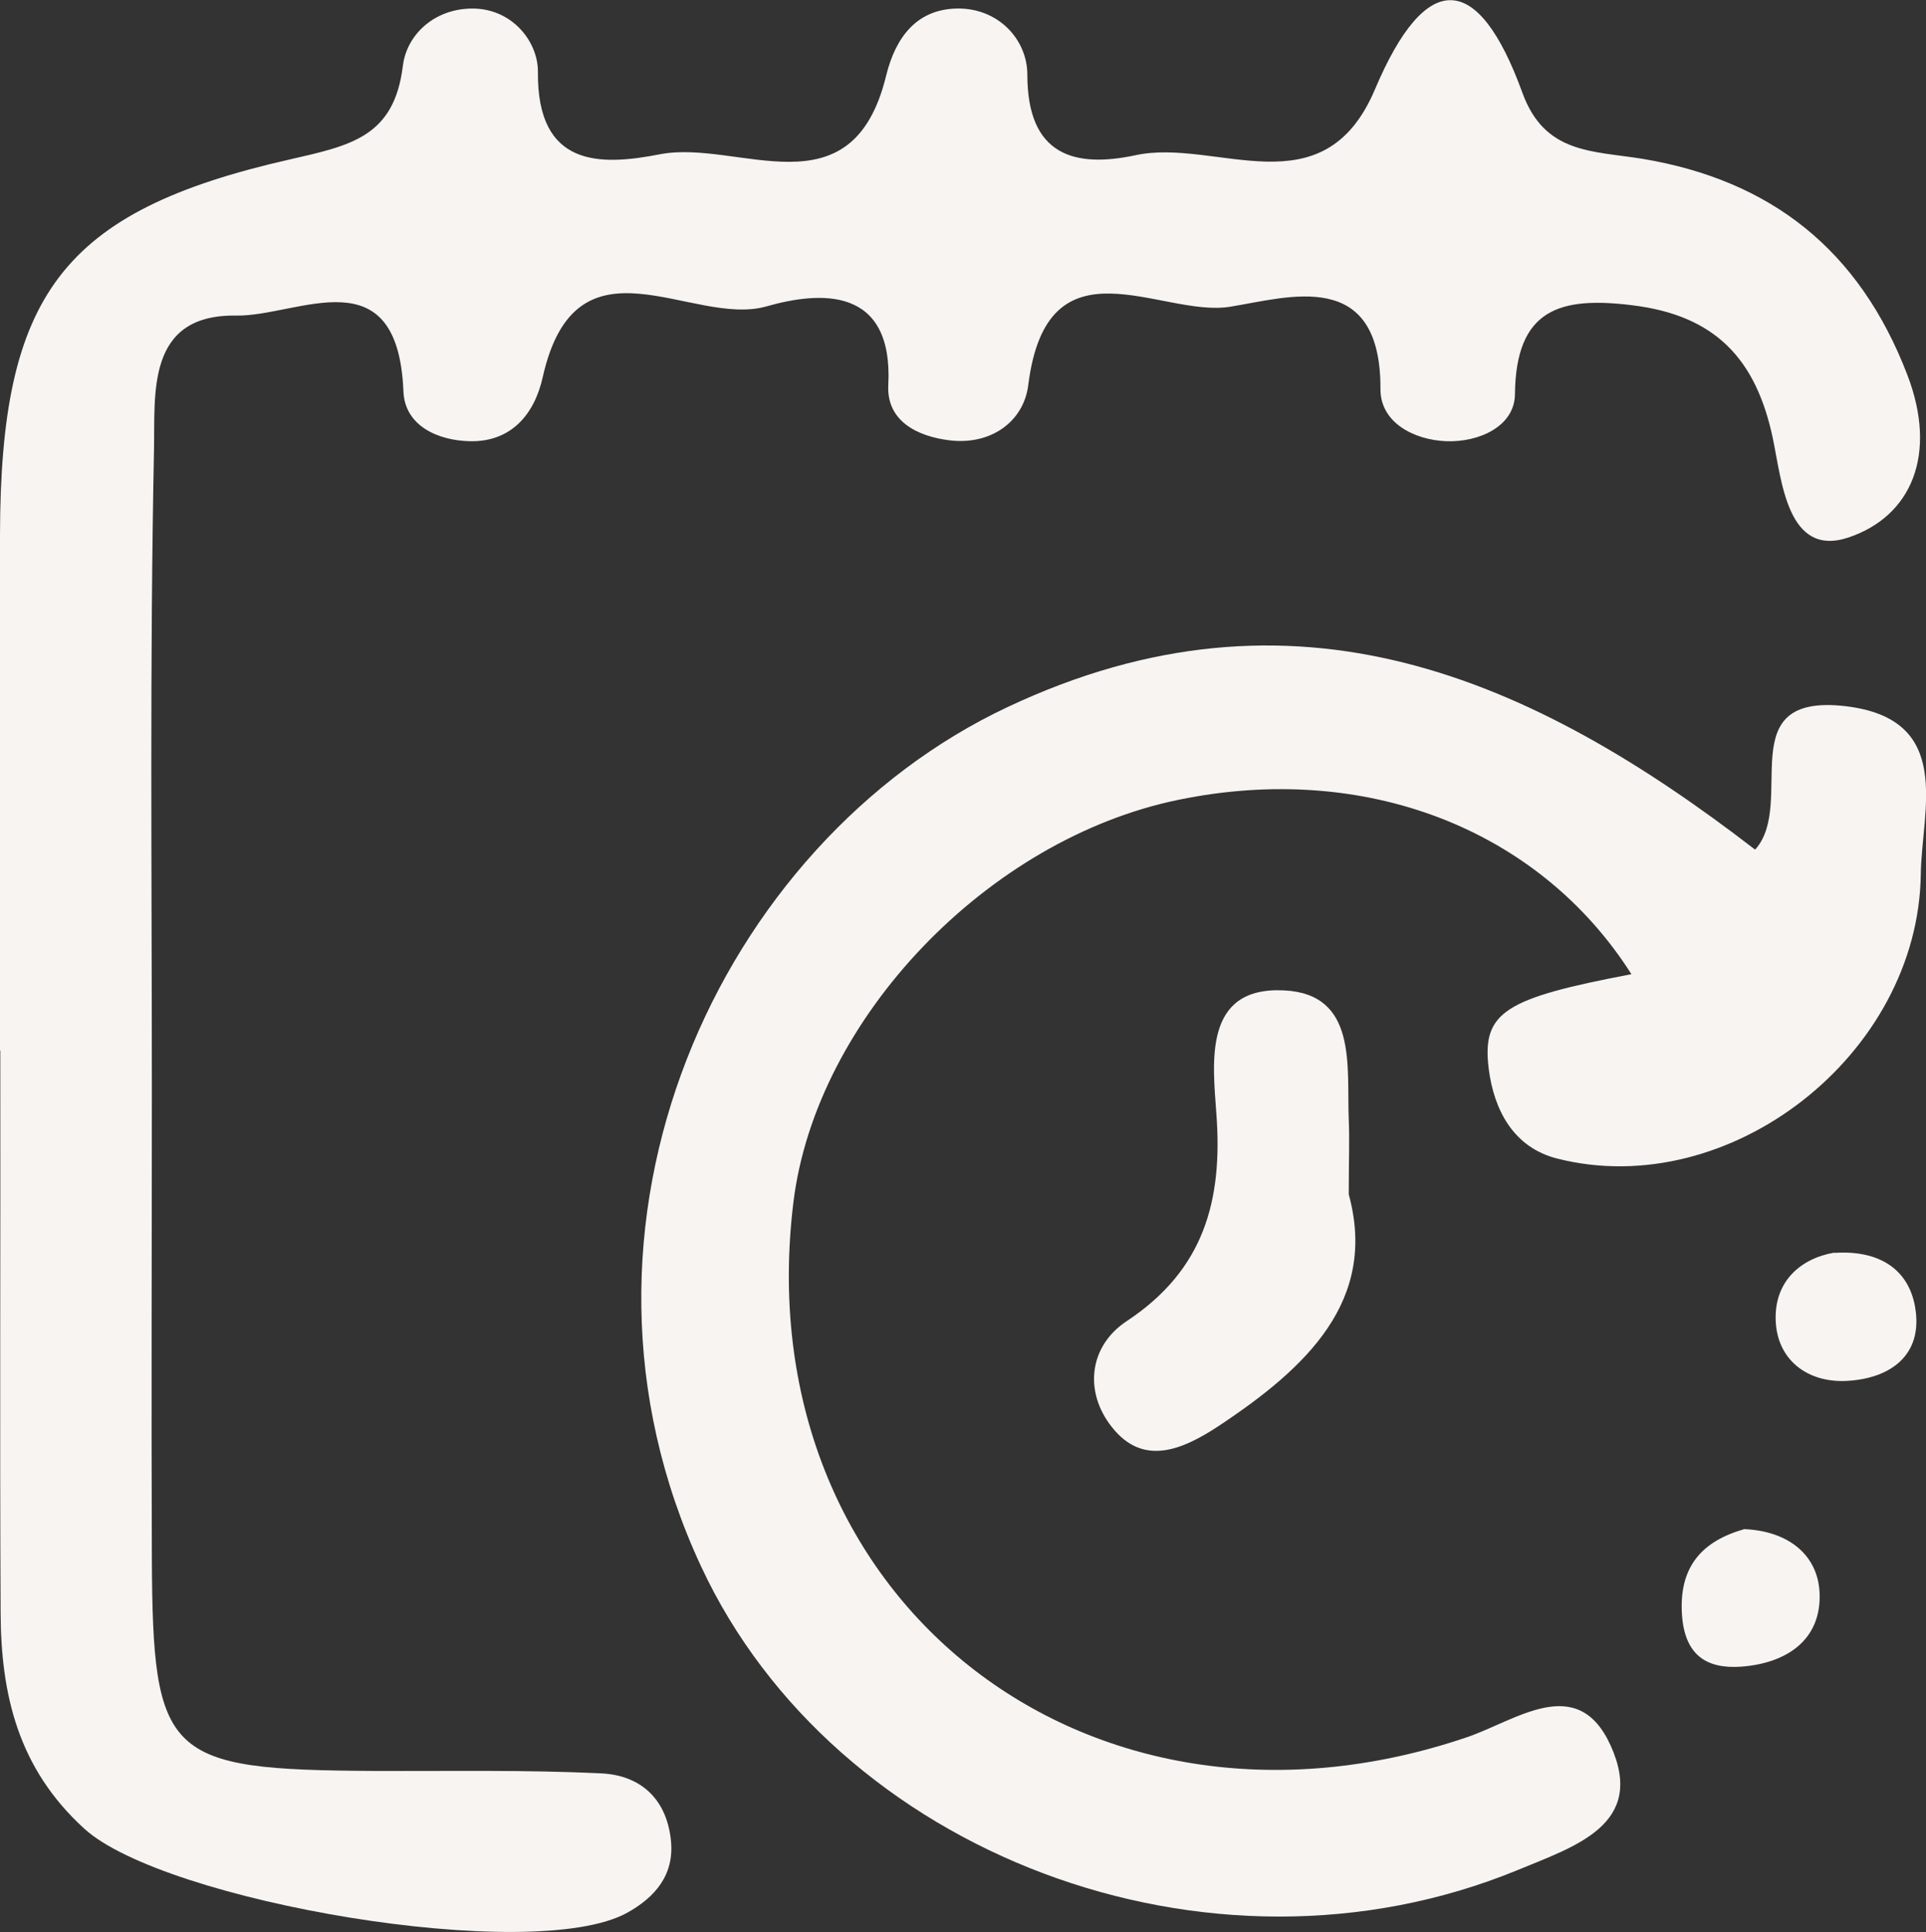
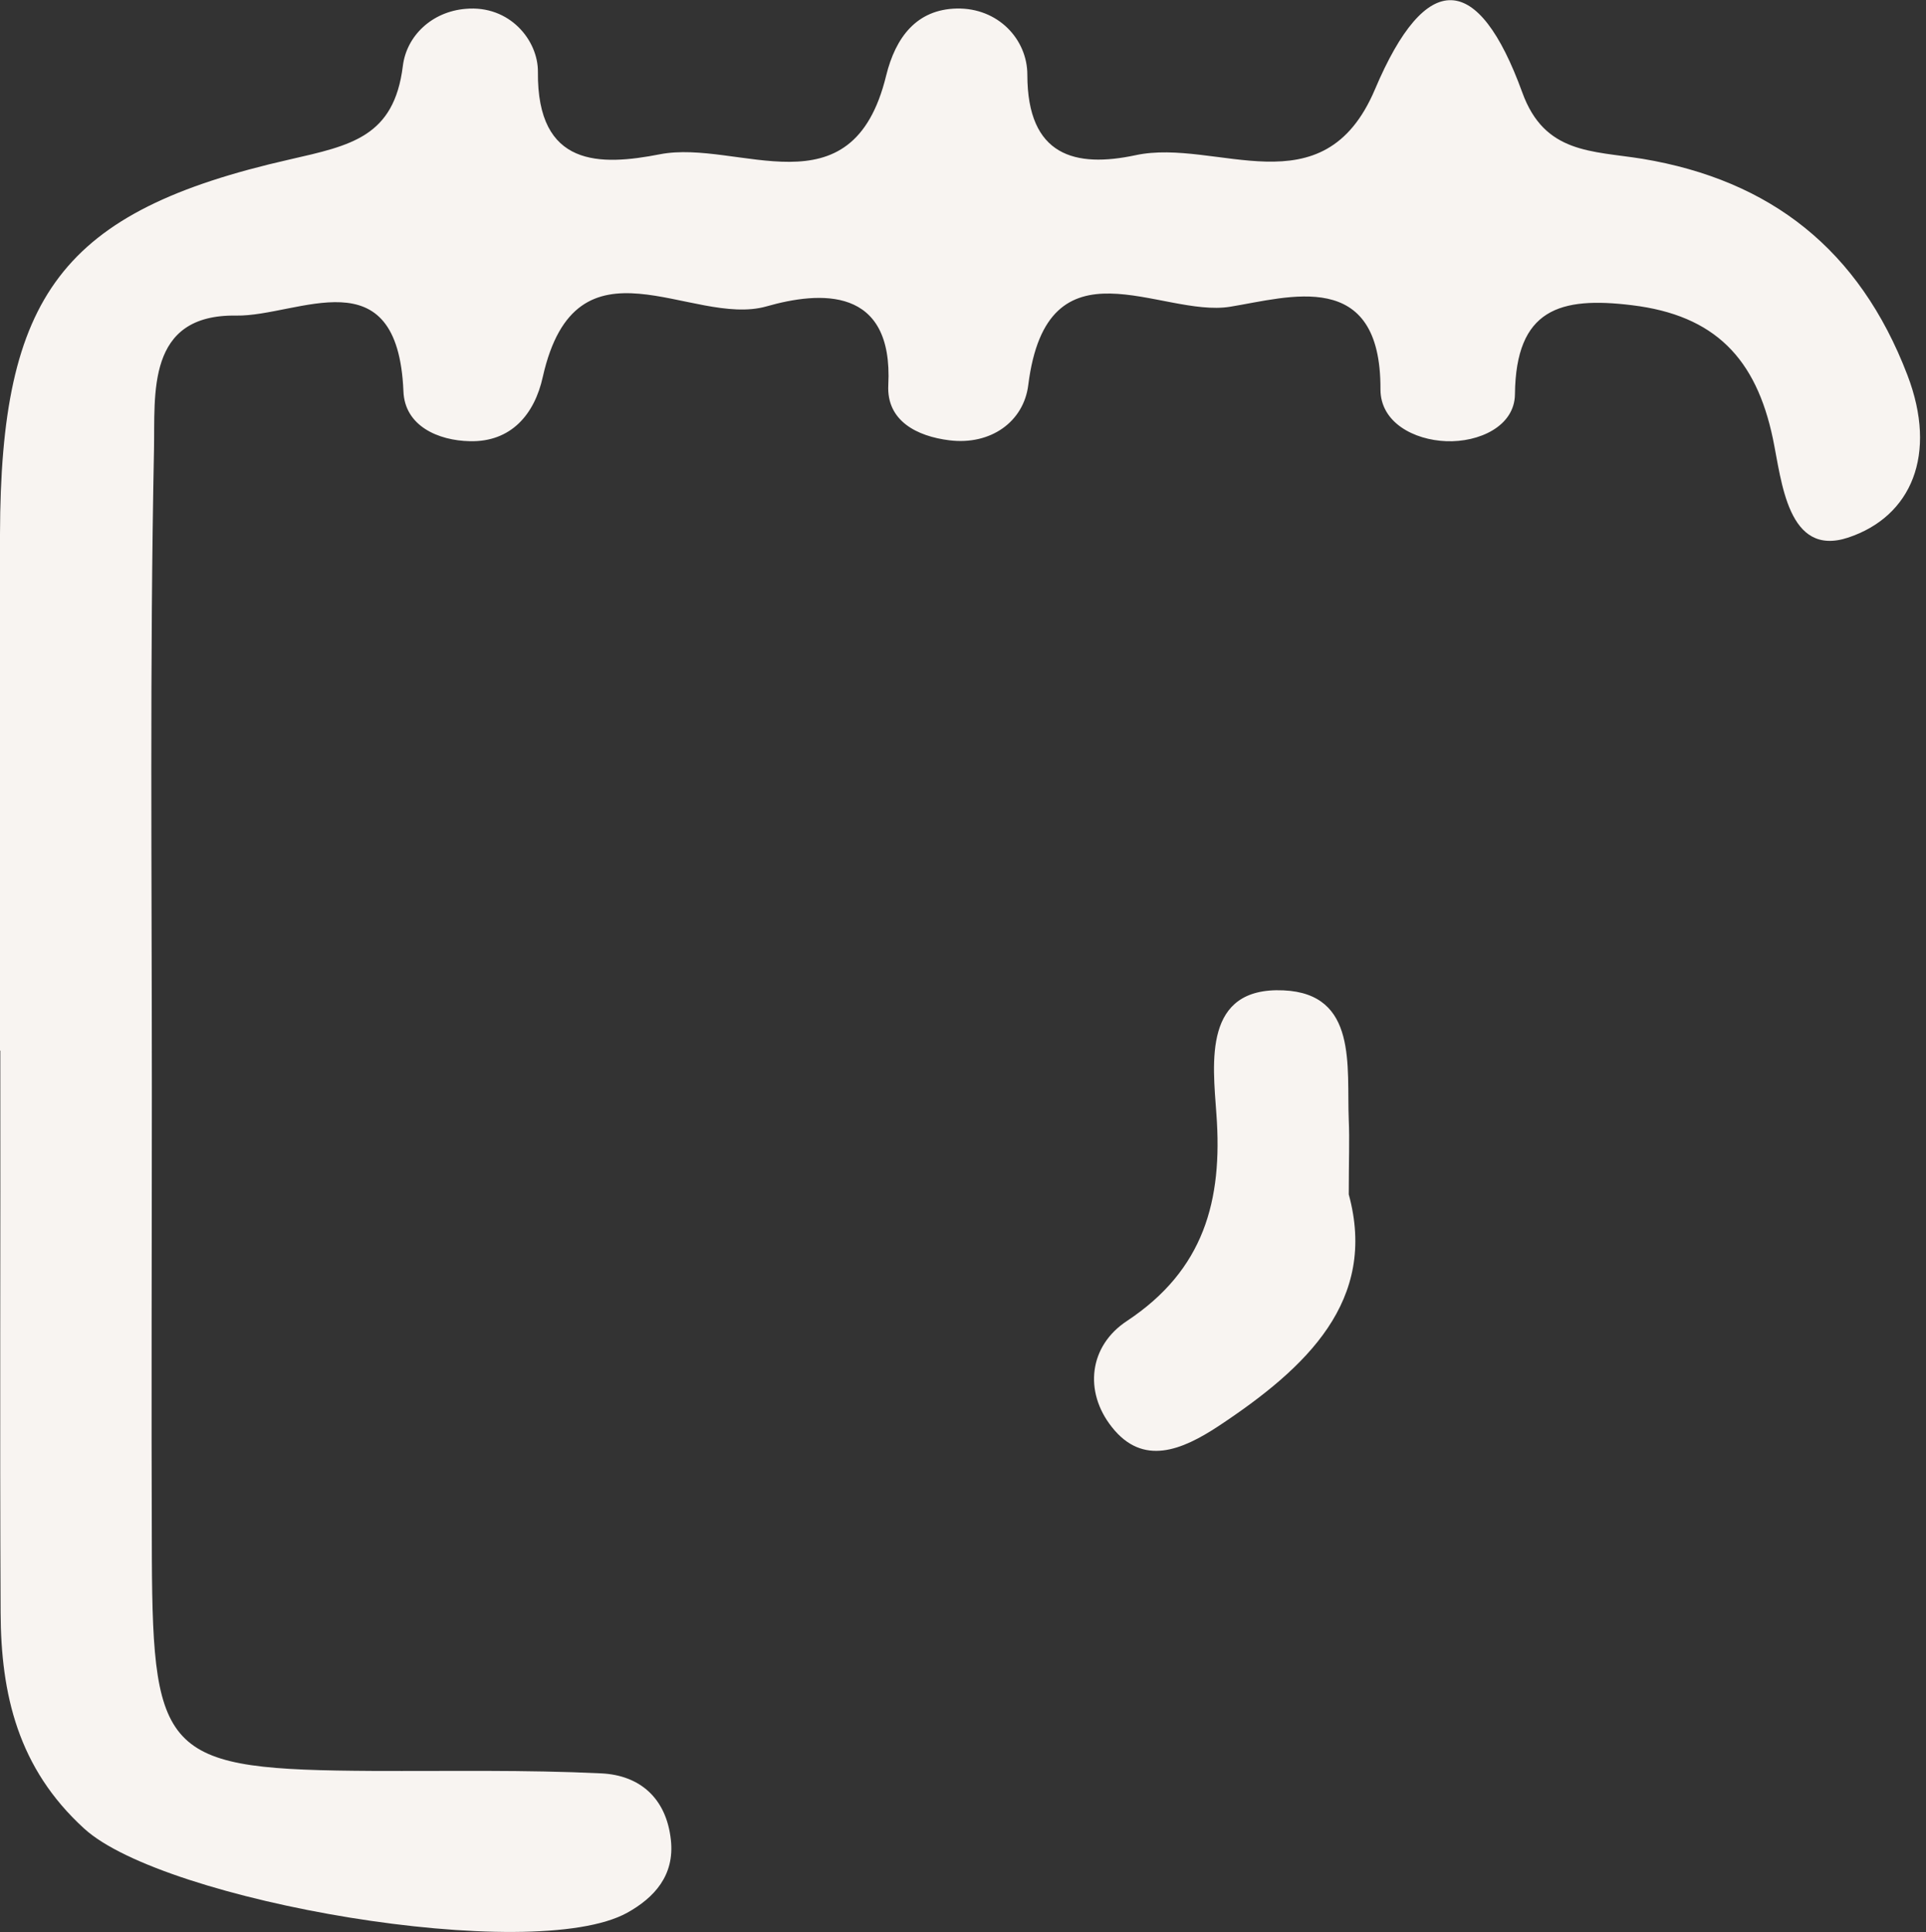
<svg xmlns="http://www.w3.org/2000/svg" id="Camada_2" data-name="Camada 2" viewBox="0 0 63.16 63.37">
  <rect x="0" y="0" width="63.16" height="63.37" fill="#333333" stroke="none" />
  <defs>
    <style>      .cls-1 {        fill: #f8f4f1;        stroke-width: 0px;      }    </style>
  </defs>
  <g id="Camada_1-2" data-name="Camada 1">
    <path class="cls-1" d="M0,34.45c0-5.64-.01-11.29,0-16.93.02-7.82,2-10.59,9.5-12.29,2.01-.46,3.42-.74,3.71-3.06.12-1,.96-1.79,2.06-1.88,1.44-.13,2.38,1.03,2.37,2.07-.03,3.14,2.05,3.08,4,2.7,2.57-.5,6.3,2.02,7.42-2.58.31-1.26,1-2.17,2.31-2.2,1.36-.03,2.32,1.01,2.32,2.17,0,2.68,1.58,3.06,3.55,2.64,2.65-.57,6.15,1.85,7.85-2.16,1.68-3.97,3.39-3.86,4.83.1.73,2.02,2.28,1.91,3.95,2.18,4.18.7,7.1,2.96,8.68,7.09,1,2.61.13,4.64-1.94,5.33-1.99.66-2.18-1.85-2.47-3.24-.55-2.63-1.9-4.05-4.62-4.38-2.36-.29-3.81.12-3.84,2.92-.01,1.06-1.19,1.58-2.25,1.54-1.06-.04-2.16-.61-2.16-1.7.02-4.01-3.01-3.02-4.93-2.71-2.27.37-6-2.38-6.62,2.57-.15,1.2-1.23,1.98-2.59,1.81-1.05-.13-2.06-.63-2-1.81.17-3.26-2.25-3.08-4-2.58-2.45.69-6.23-2.57-7.33,2.31-.27,1.23-1.04,2.14-2.39,2.11-1.04-.02-2.14-.5-2.18-1.64-.19-4.5-3.45-2.45-5.48-2.48-2.97-.05-2.66,2.58-2.7,4.4-.14,6.97-.07,13.94-.07,20.91,0,5.15-.02,10.29,0,15.44.03,6.54.47,6.94,7.26,6.98,2.5.01,4.99-.04,7.48.08,1.25.06,2.13.8,2.28,2.18.13,1.17-.55,1.9-1.43,2.39-3.11,1.72-15.2-.37-17.81-2.76C.59,57.99.03,55.57.02,52.88c-.03-6.14,0-12.28-.01-18.42Z" />
-     <path class="cls-1" d="M57.57,27.85c1.34-1.53-.84-5.13,2.95-4.69,3.57.42,2.5,3.4,2.47,5.49-.07,5.95-6.28,10.77-11.91,9.35-1.45-.36-2.09-1.6-2.26-2.95-.23-1.86.52-2.31,4.68-3.1-3.03-4.77-8.74-6.98-14.85-5.72-6.25,1.28-11.89,7.17-12.63,13.19-1.59,12.92,9.58,21.79,22.07,17.56,1.63-.55,3.64-2.14,4.73.27,1.17,2.59-1.17,3.3-3.05,4.08-10.13,4.17-22.4-.55-26.78-9.96-5.22-11.21.62-23.74,10.05-28.18,9.4-4.43,17.17-.99,24.51,4.67Z" />
    <path class="cls-1" d="M44.23,39.17c.95,3.48-1.37,5.68-4.27,7.6-1.2.79-2.48,1.33-3.5.03-.92-1.16-.75-2.66.5-3.48,2.52-1.67,3.14-3.94,2.93-6.78-.12-1.7-.44-4.18,2.2-4.06,2.44.11,2.07,2.49,2.14,4.25.03.66,0,1.32,0,2.44Z" />
-     <path class="cls-1" d="M57.2,50.15c1.44.06,2.41.84,2.47,2.08.07,1.56-1.09,2.32-2.57,2.43-1.14.08-1.84-.38-1.94-1.67-.12-1.62.67-2.45,2.04-2.84Z" />
-     <path class="cls-1" d="M60.15,41.09c1.48-.1,2.43.54,2.65,1.76.29,1.63-.86,2.38-2.28,2.44-1.25.05-2.25-.69-2.29-2-.04-1.26.81-2.02,1.93-2.21Z" />
  </g>
</svg>